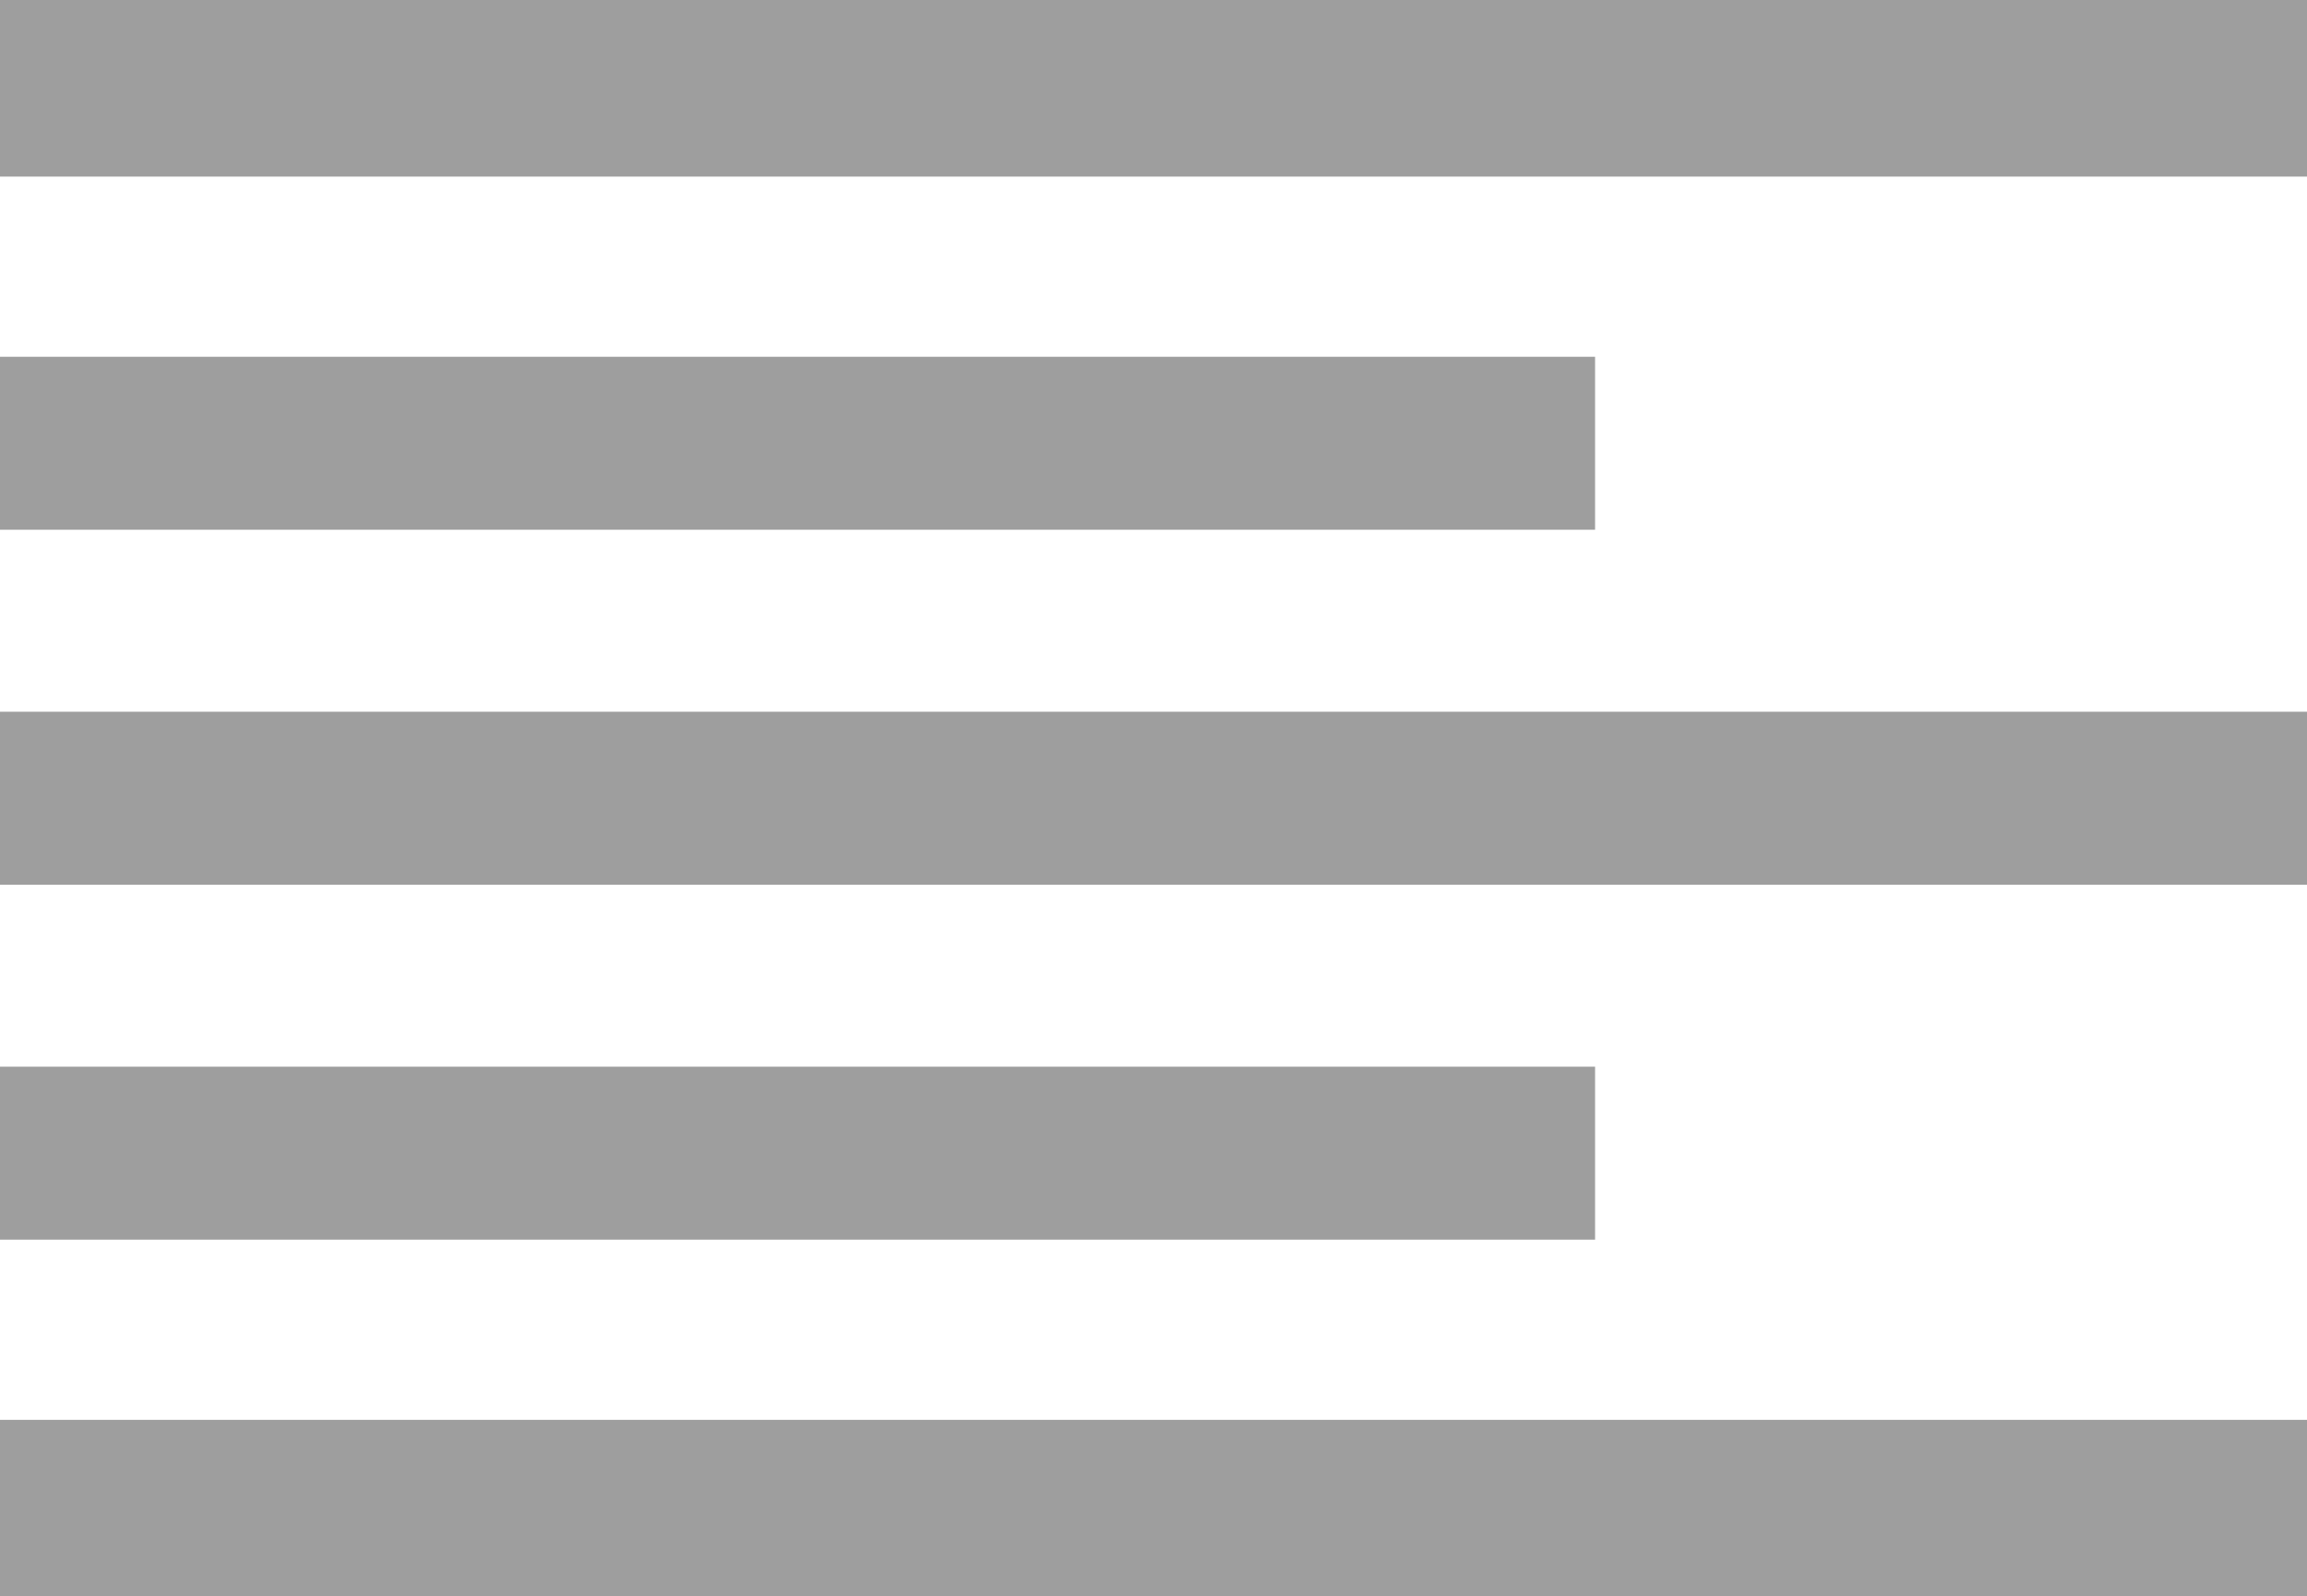
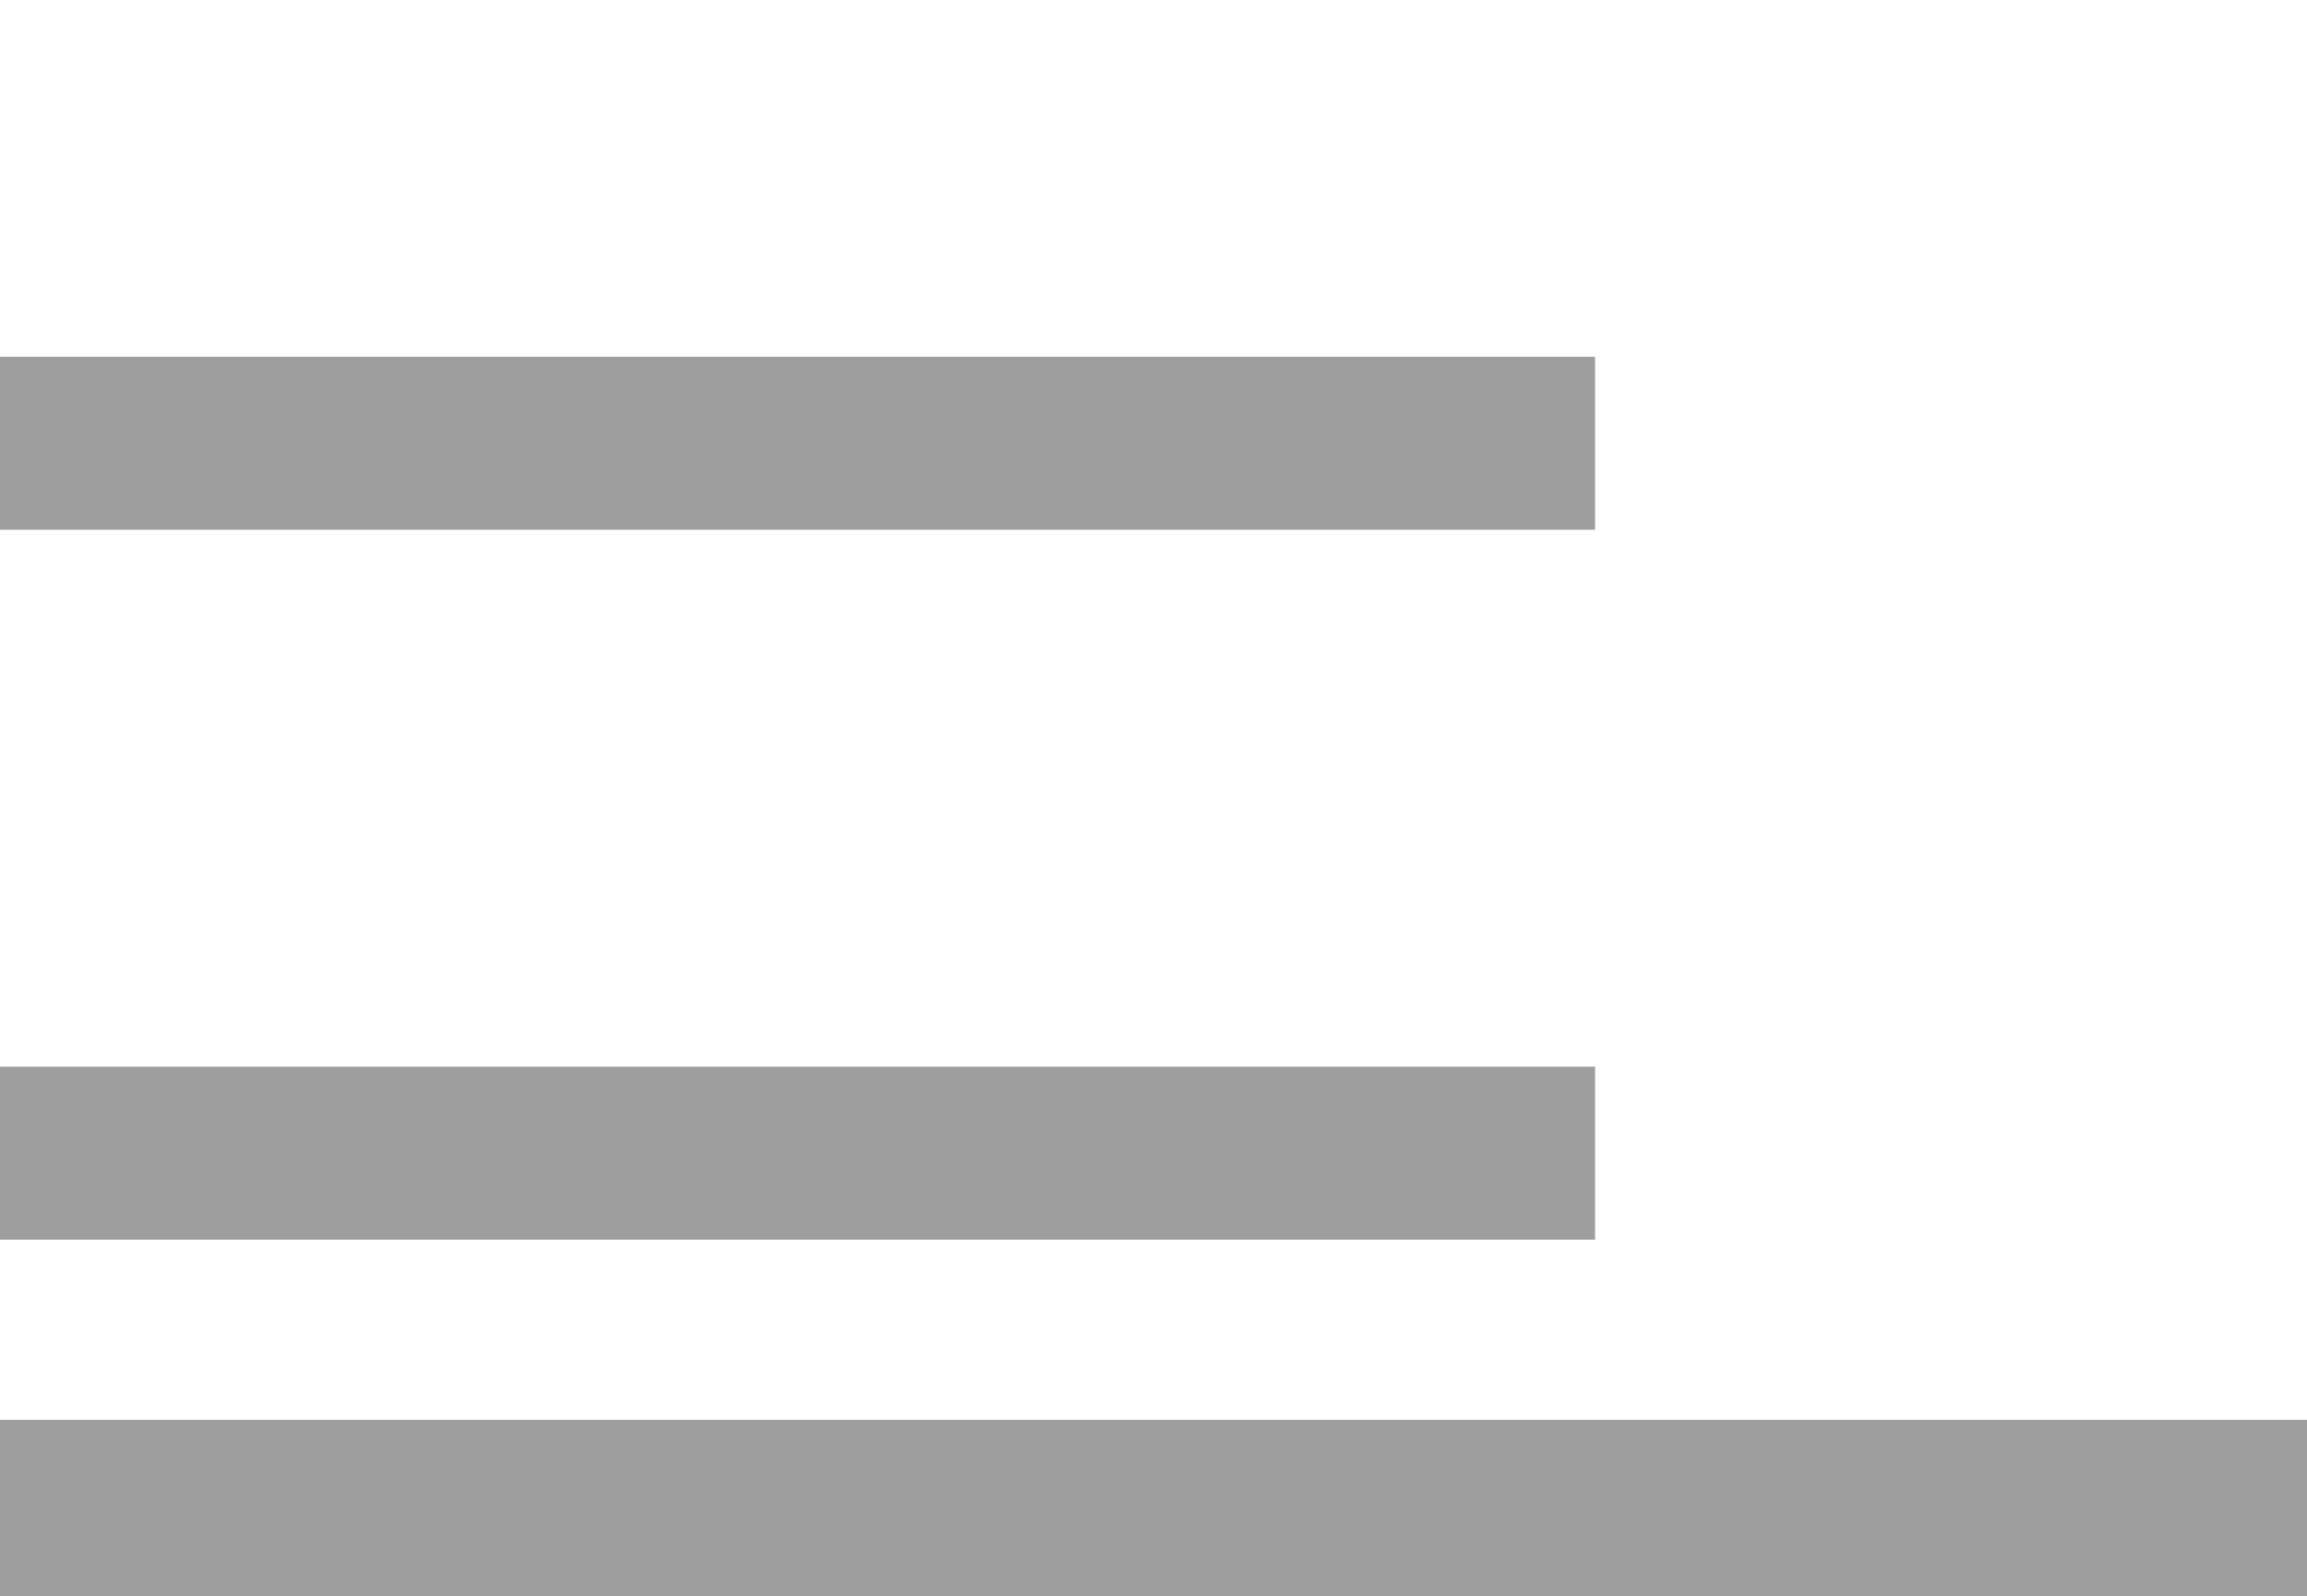
<svg xmlns="http://www.w3.org/2000/svg" version="1.0" width="1280pt" height="886pt" viewBox="0 0 1280 886" preserveAspectRatio="xMidYMid meet">
  <g transform="translate(0,886) scale(0.1,-0.1)" fill="#9e9e9e" stroke="none">
-     <path d="M0 8370 l0 -490 6400 0 6400 0 0 490 0 490 -6400 0 -6400 0 0 -490z" />
    <path d="M0 6400 l0 -480 4425 0 4425 0 0 480 0 480 -4425 0 -4425 0 0 -480z" />
-     <path d="M0 4430 l0 -480 6400 0 6400 0 0 480 0 480 -6400 0 -6400 0 0 -480z" />
    <path d="M0 2460 l0 -480 4425 0 4425 0 0 480 0 480 -4425 0 -4425 0 0 -480z" />
    <path d="M0 490 l0 -490 6400 0 6400 0 0 490 0 490 -6400 0 -6400 0 0 -490z" />
  </g>
</svg>